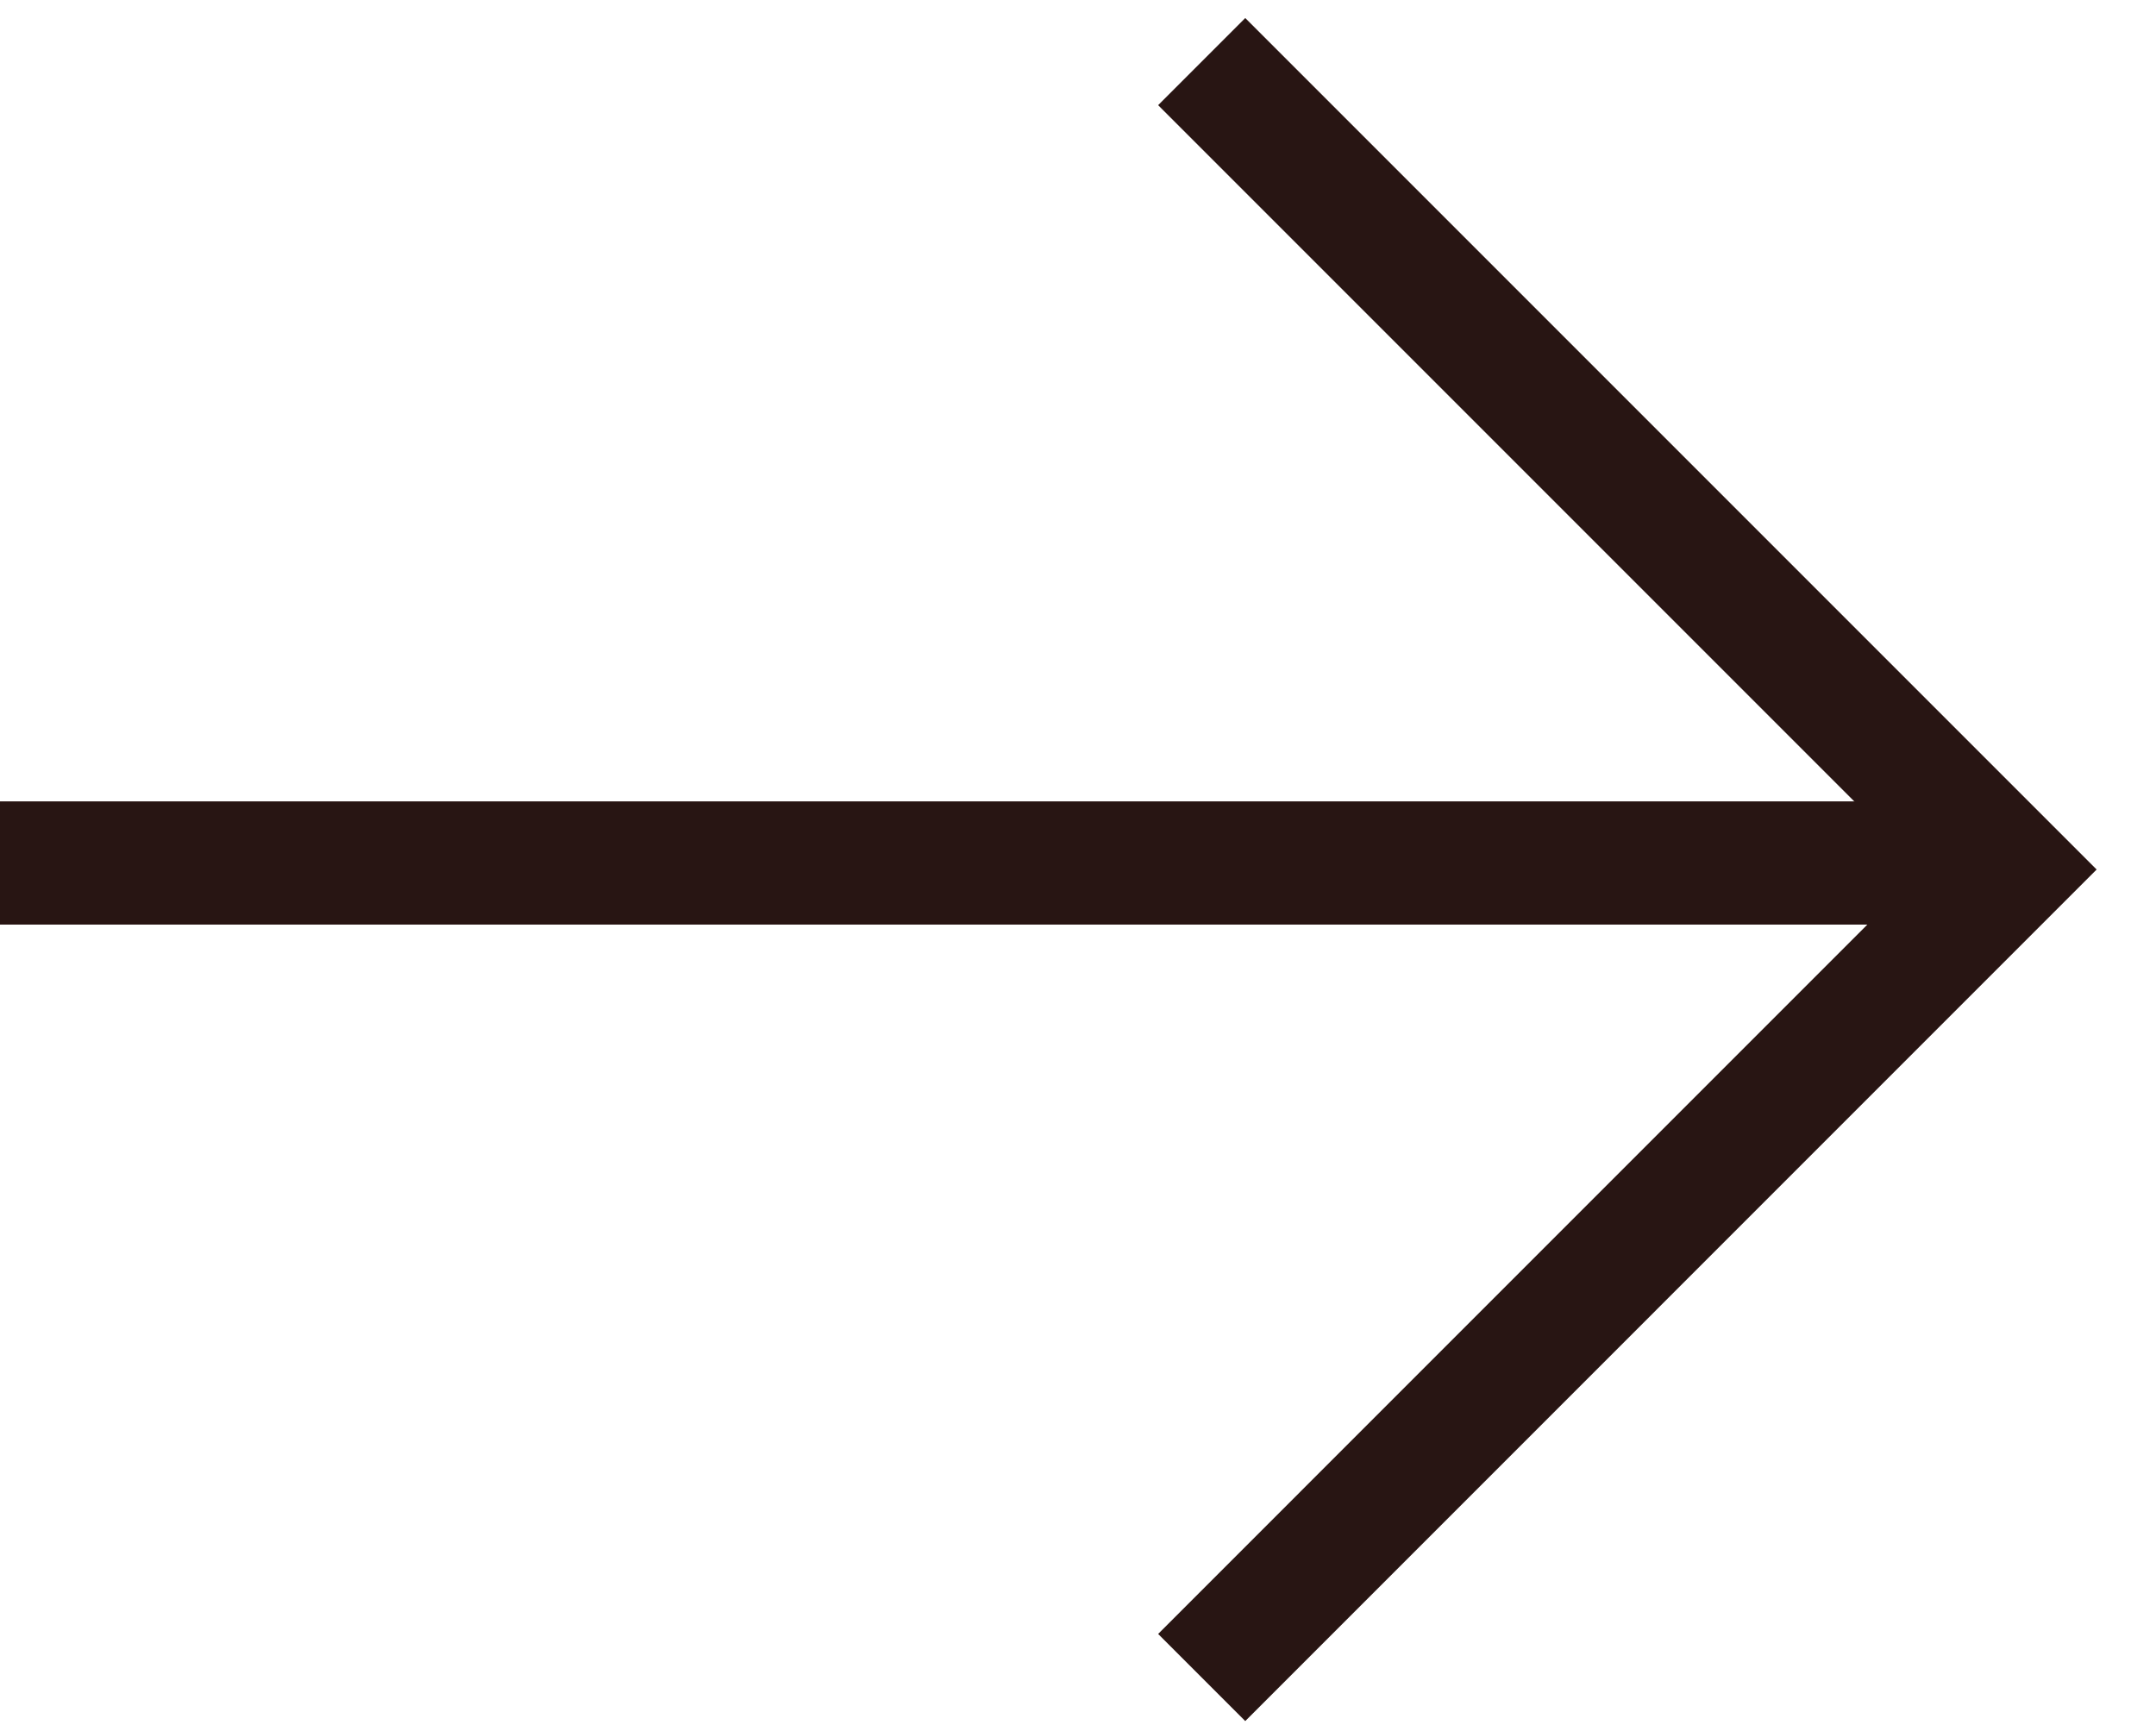
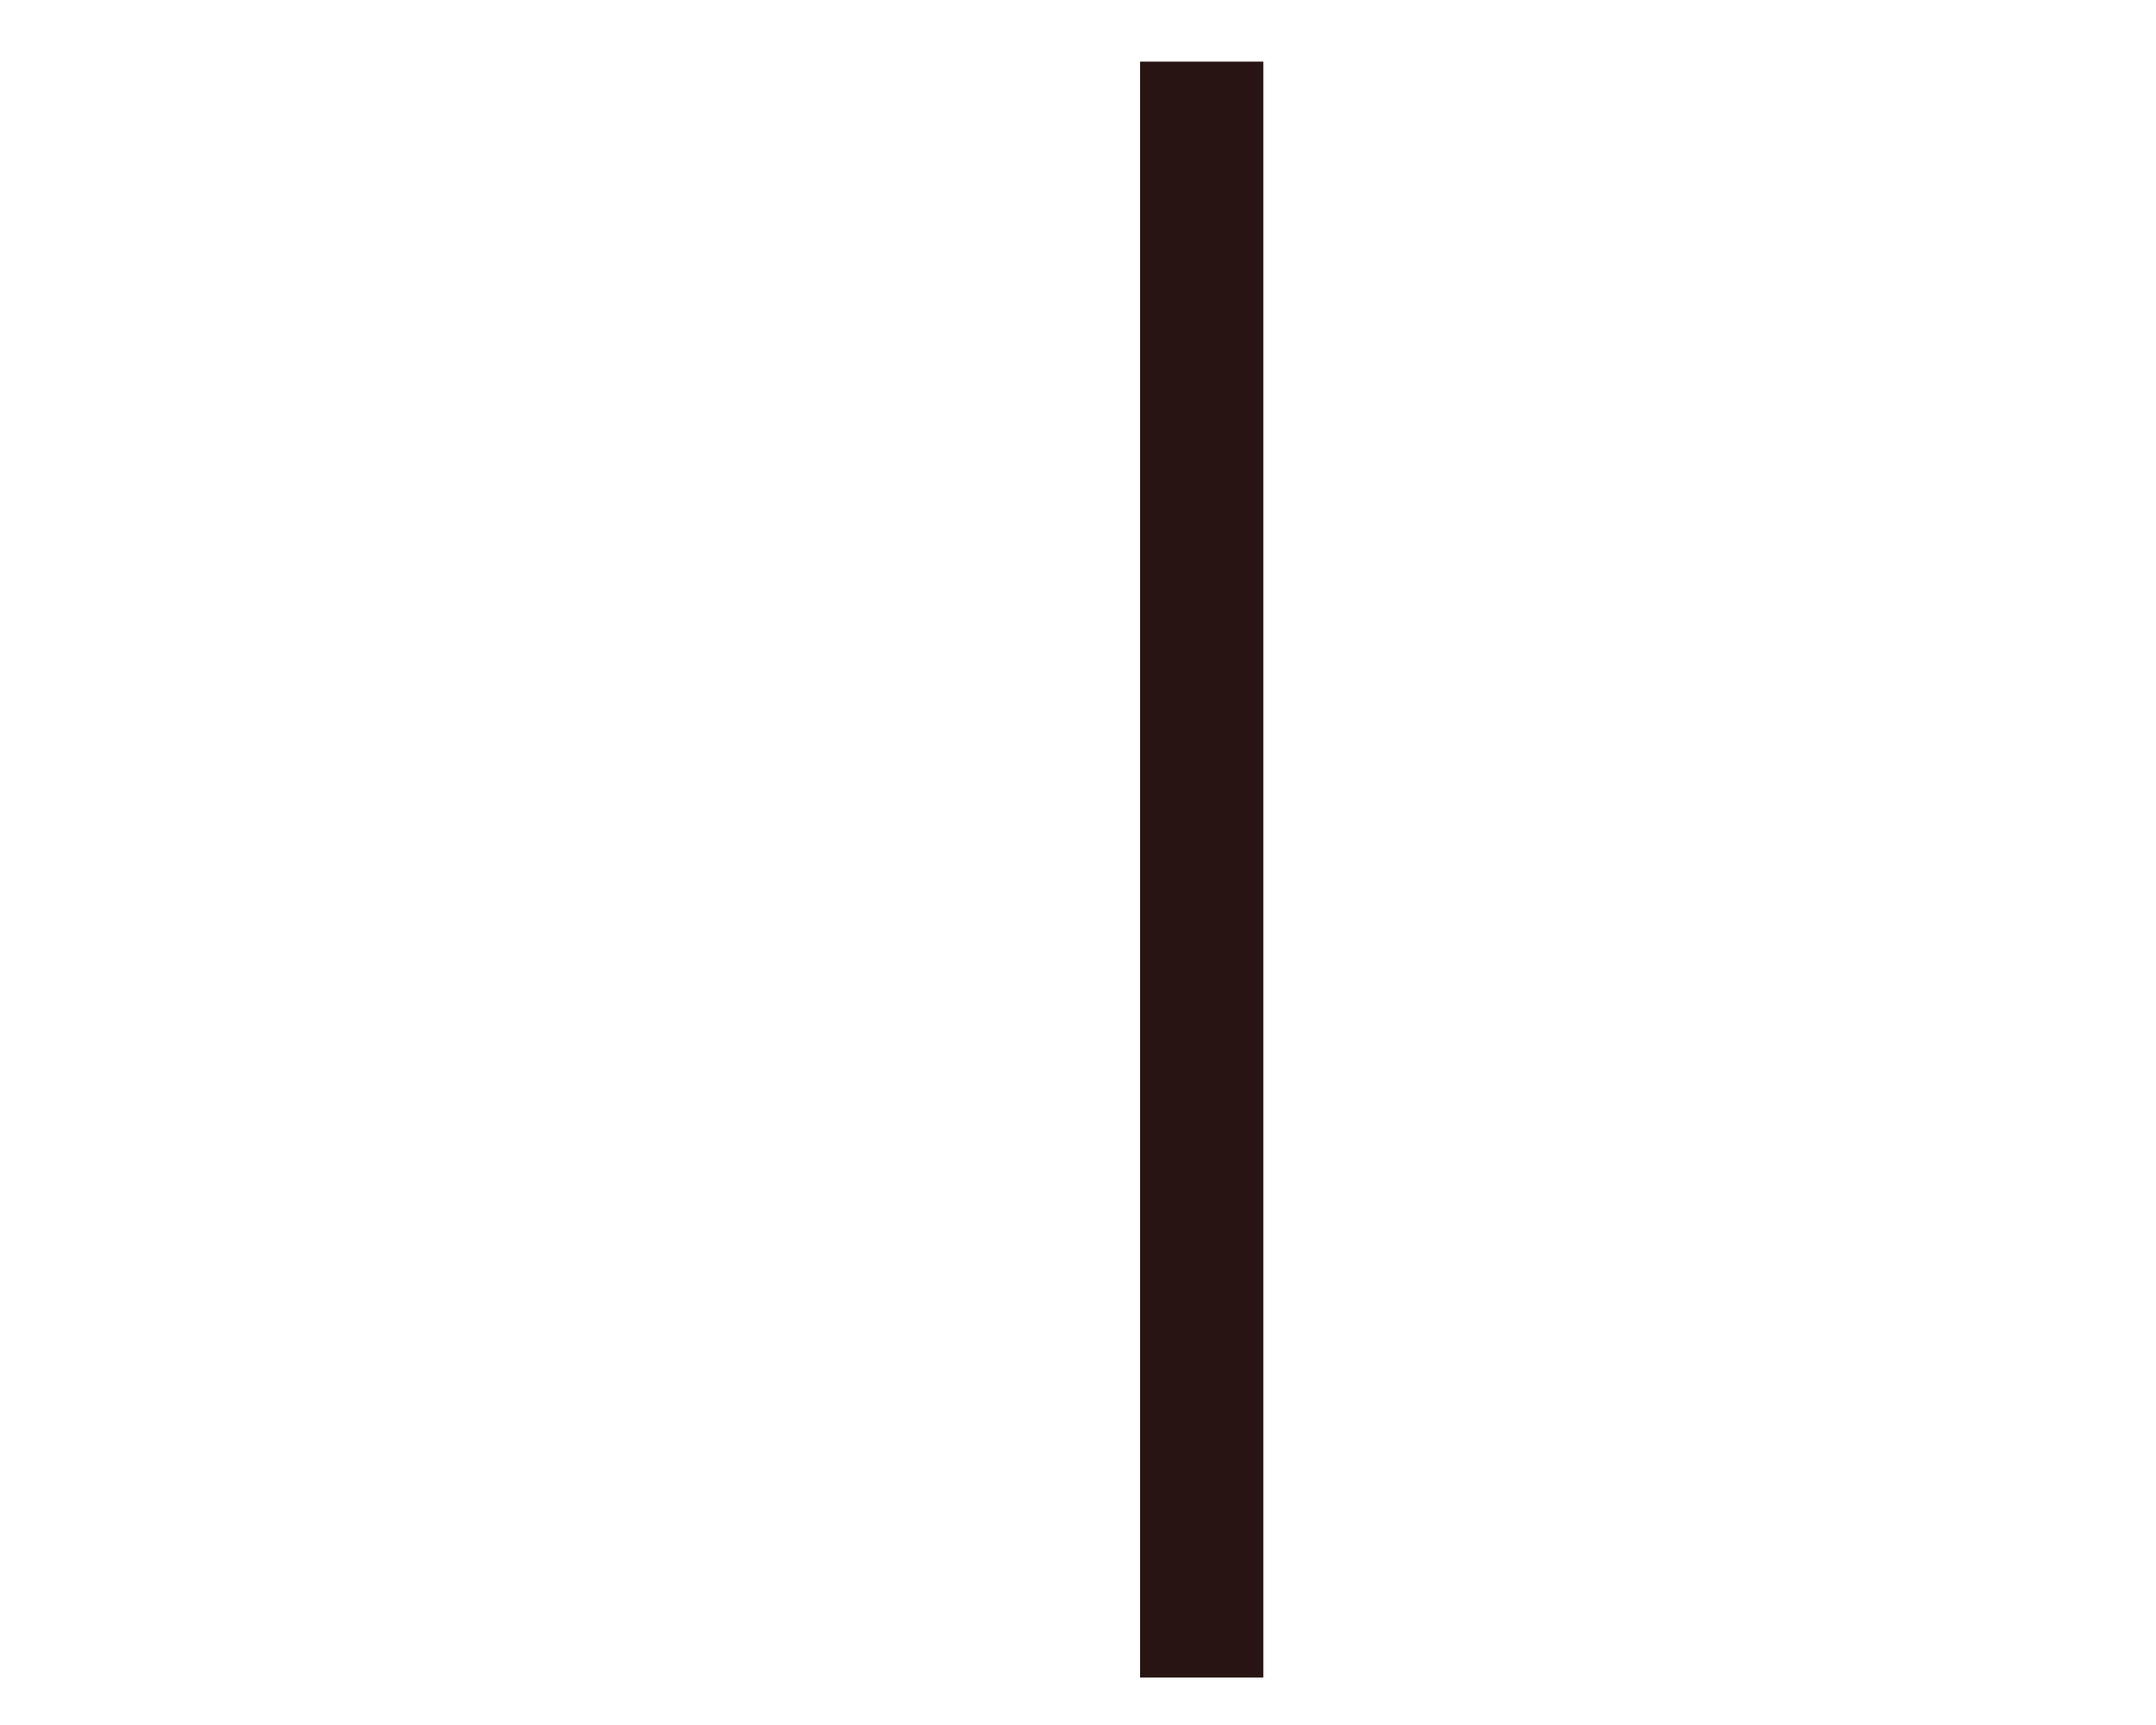
<svg xmlns="http://www.w3.org/2000/svg" fill="none" height="100%" overflow="visible" preserveAspectRatio="none" style="display: block;" viewBox="0 0 35 28" width="100%">
  <g id="Group 227">
-     <path d="M0 14.008H32.5" id="Vector 1" stroke="#281513" stroke-width="2" />
-     <path d="M19.508 27.229L32.622 14.114L19.508 1" id="Vector 2" stroke="#281513" stroke-width="2" />
+     <path d="M19.508 27.229L19.508 1" id="Vector 2" stroke="#281513" stroke-width="2" />
  </g>
</svg>